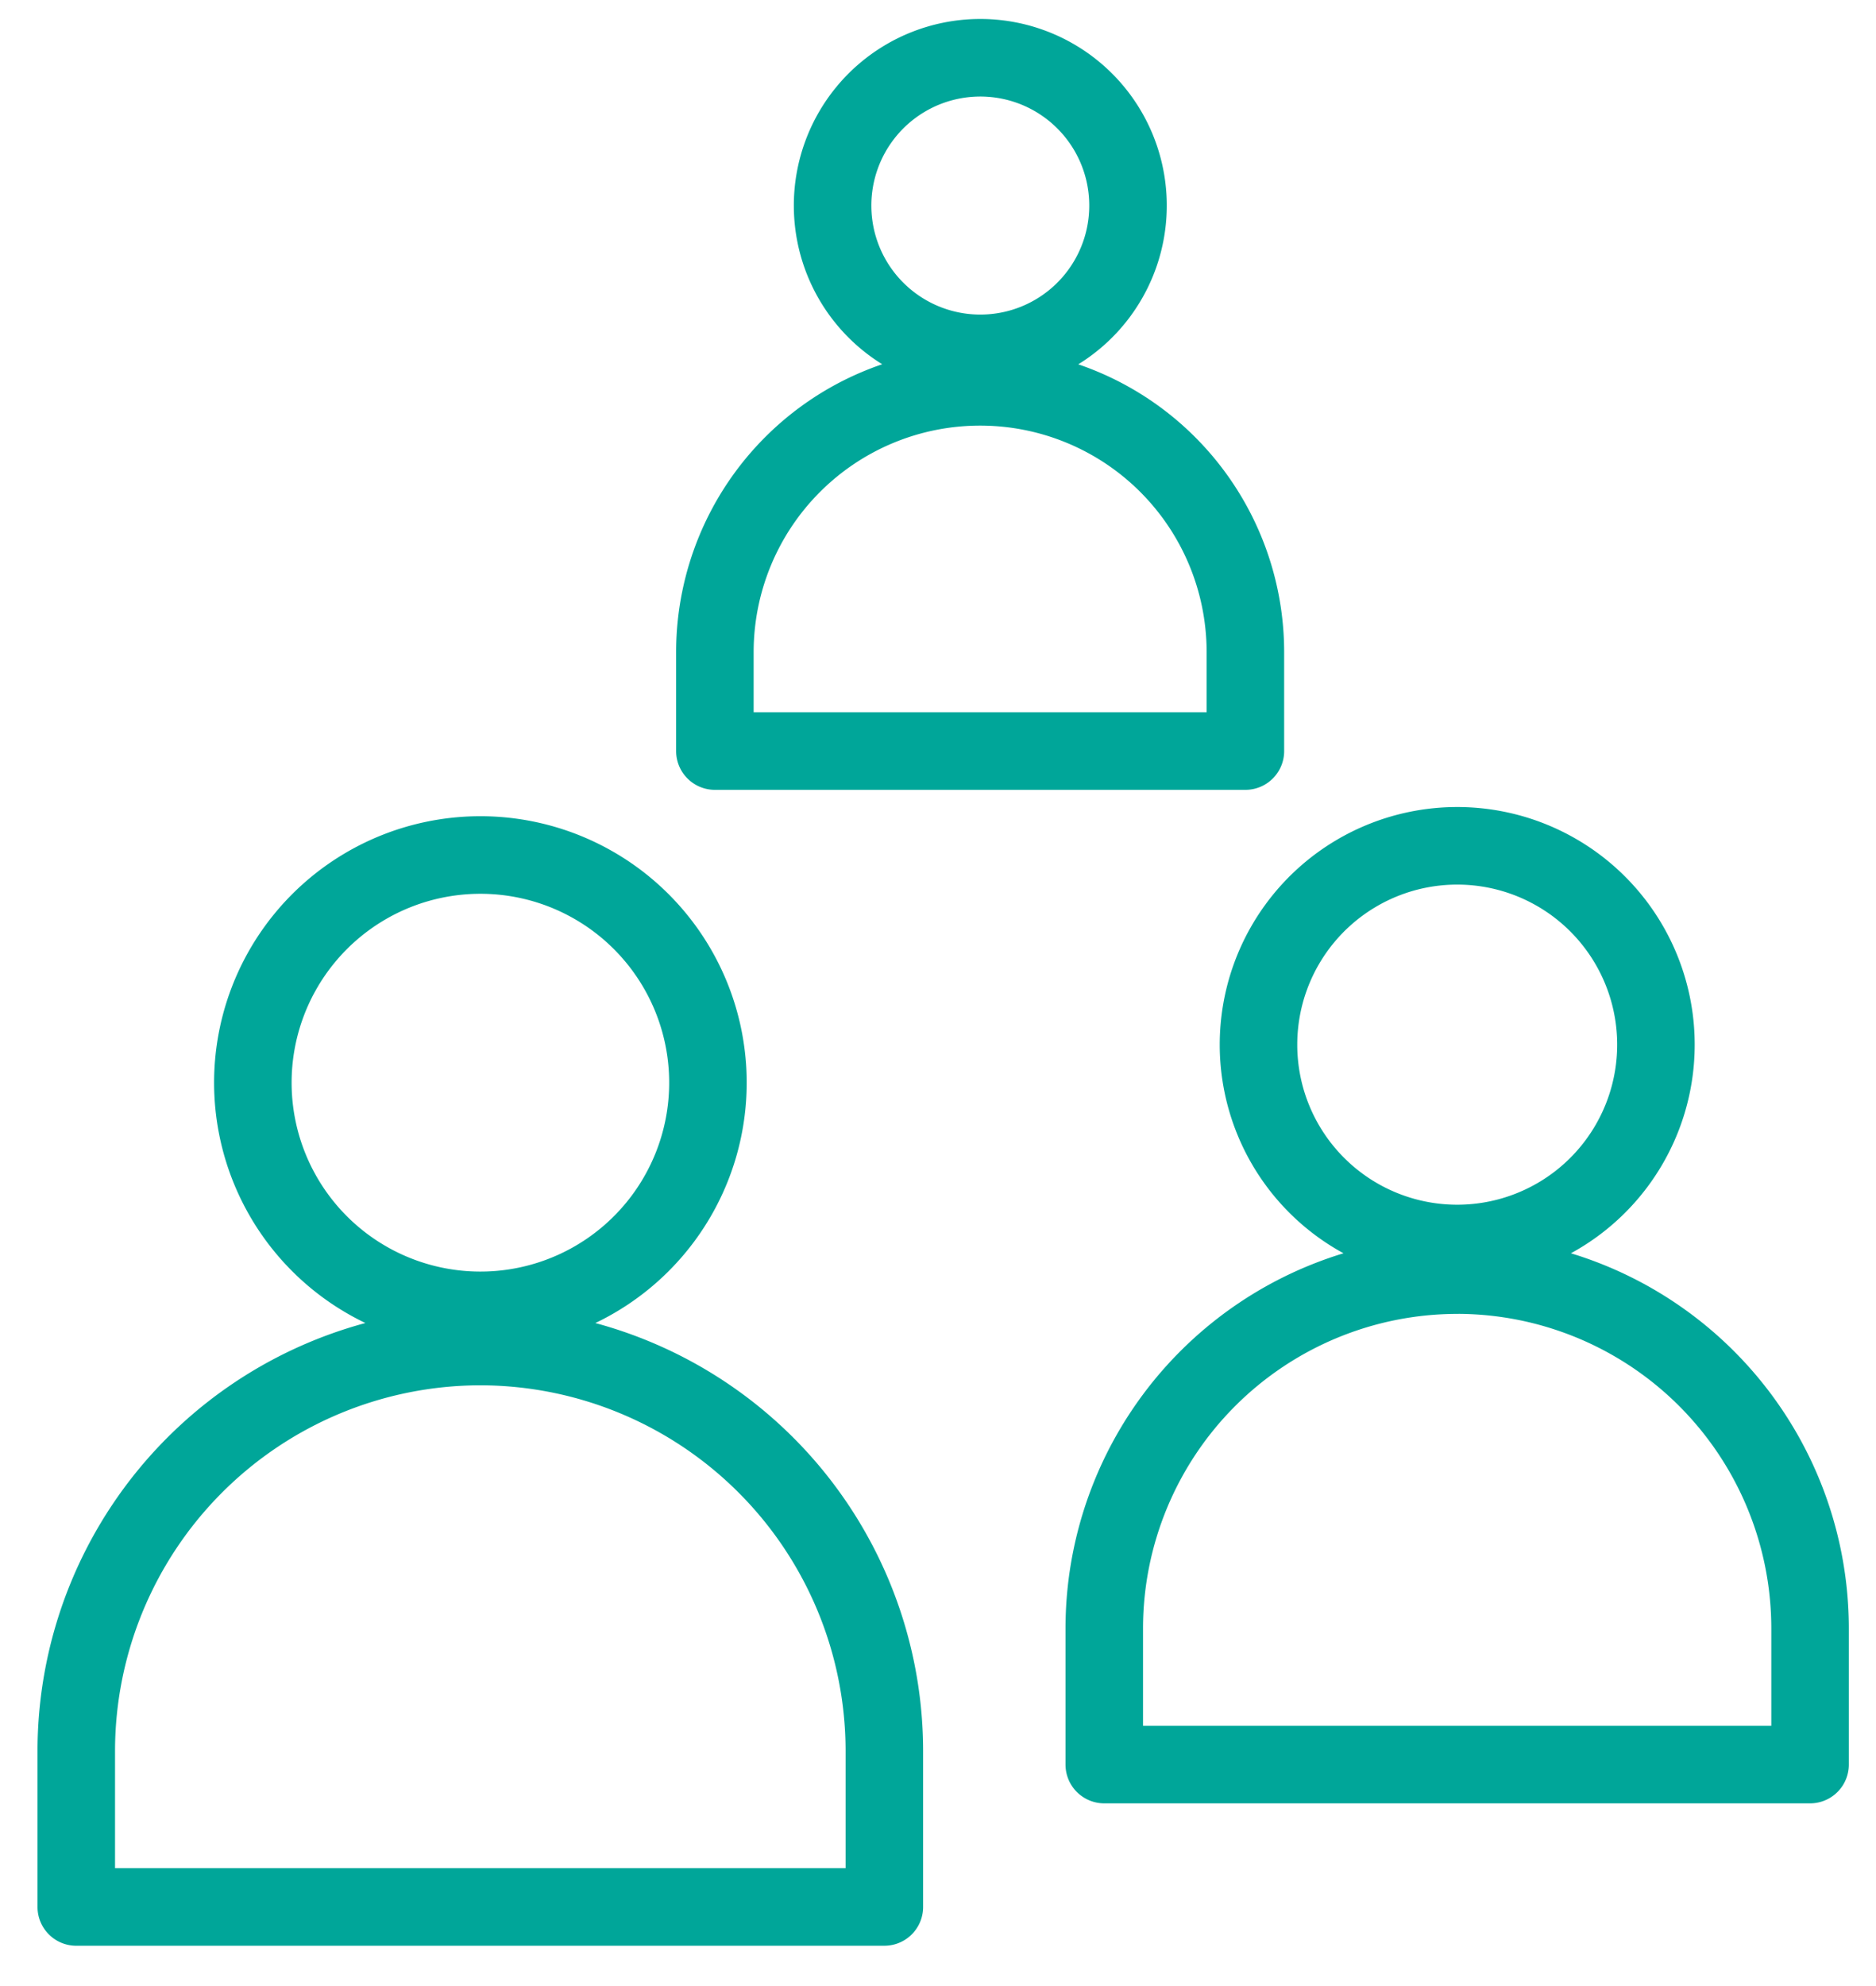
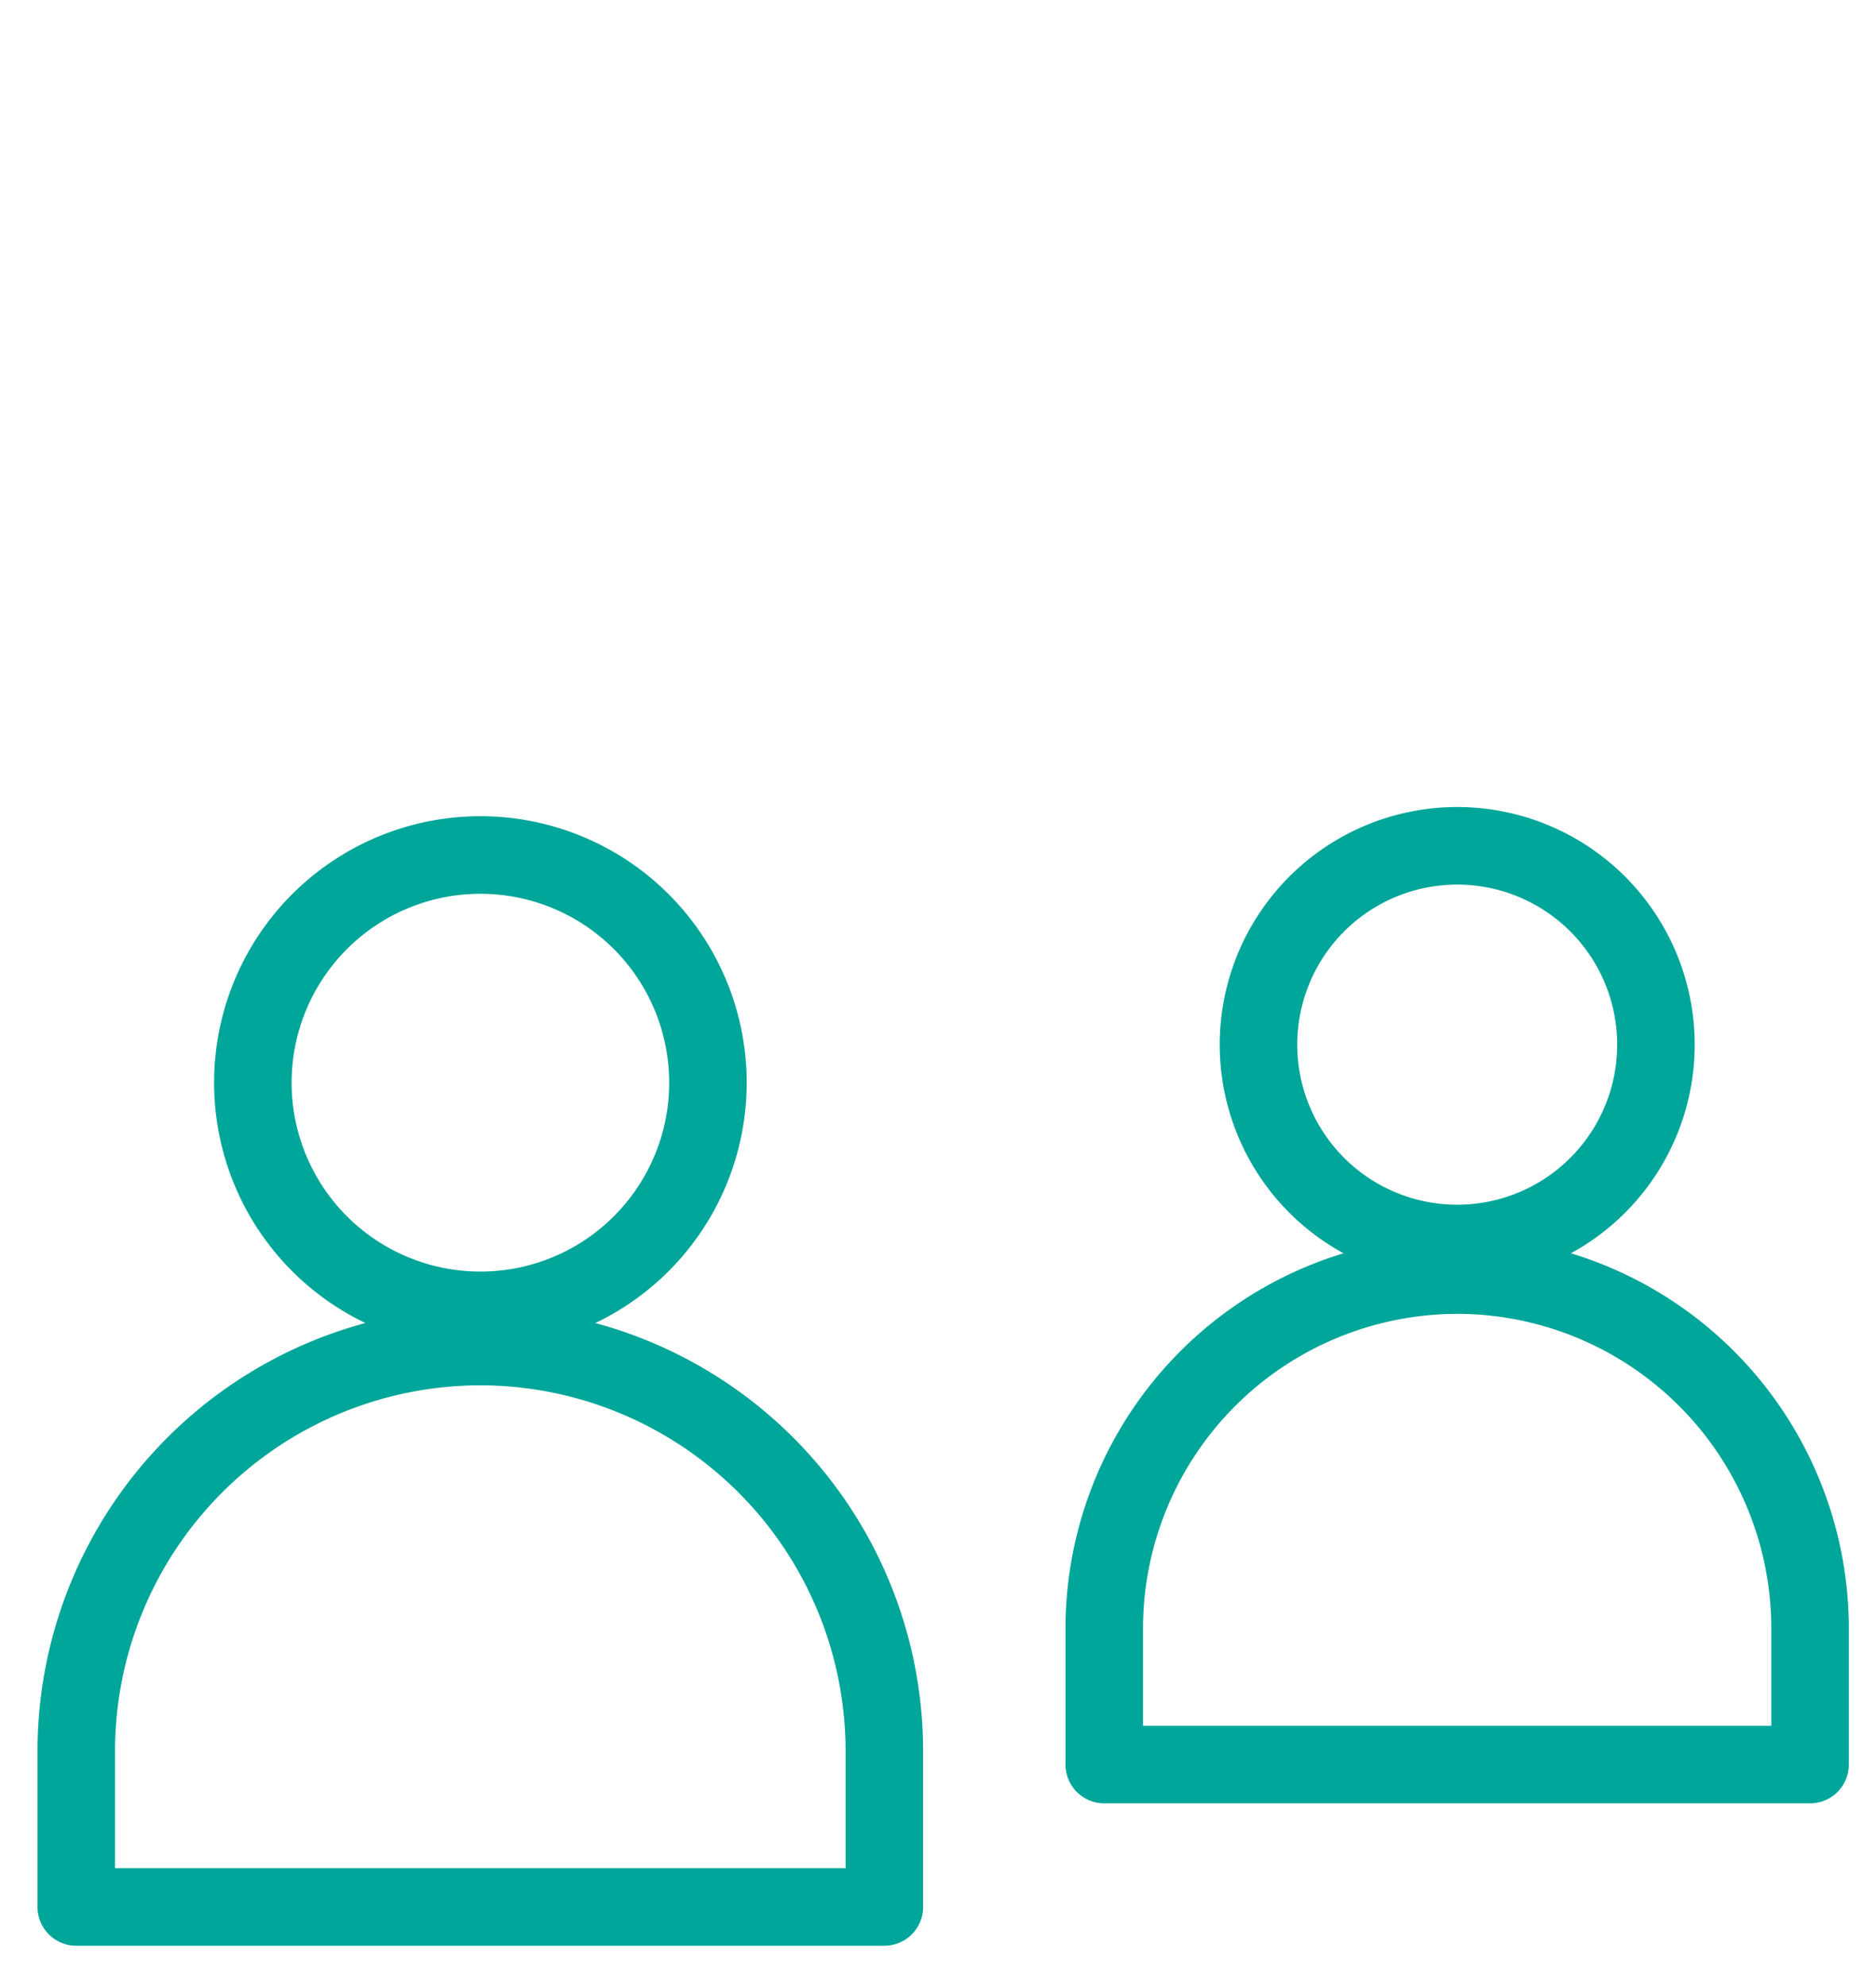
<svg xmlns="http://www.w3.org/2000/svg" width="363" height="384" viewBox="0 0 363 384">
  <defs>
    <clipPath id="clip-Secret-siracusa-info-e-orari-GRUPPI">
      <rect width="363" height="384" />
    </clipPath>
  </defs>
  <g id="Secret-siracusa-info-e-orari-GRUPPI" clip-path="url(#clip-Secret-siracusa-info-e-orari-GRUPPI)">
-     <path id="Tracciato_602" data-name="Tracciato 602" d="M71.855,29.053a28.582,28.582,0,1,1,8.371,20.179,28.565,28.565,0,0,1-8.371-20.179Zm79.877,105.458H49.079V115.174a51.326,51.326,0,0,1,102.651,0Z" transform="translate(89.249 10.729)" fill="none" stroke="#00a699" stroke-linecap="round" stroke-linejoin="round" stroke-width="15" />
    <path id="Tracciato_603" data-name="Tracciato 603" d="M34.668,105.8a44.029,44.029,0,1,1,12.909,31.075A44.043,44.043,0,0,1,34.668,105.8Zm44,50.951a78.262,78.262,0,0,1,78.193,78.161v30.216L.5,265.13V234.912a78.267,78.267,0,0,1,78.161-78.161Z" transform="translate(14.258 103.641)" fill="none" stroke="#00a699" stroke-linecap="round" stroke-linejoin="round" stroke-width="15" />
    <path id="Tracciato_604" data-name="Tracciato 604" d="M106.749,99.892a38.452,38.452,0,1,1,11.273,27.144A38.442,38.442,0,0,1,106.749,99.892Zm38.427,44.5a68.364,68.364,0,0,1,68.3,68.268v26.392l-136.57,0V212.664A68.359,68.359,0,0,1,145.174,144.4Z" transform="translate(136.766 102.181)" fill="none" stroke="#00a699" stroke-linecap="round" stroke-linejoin="round" stroke-width="15" />
  </g>
</svg>